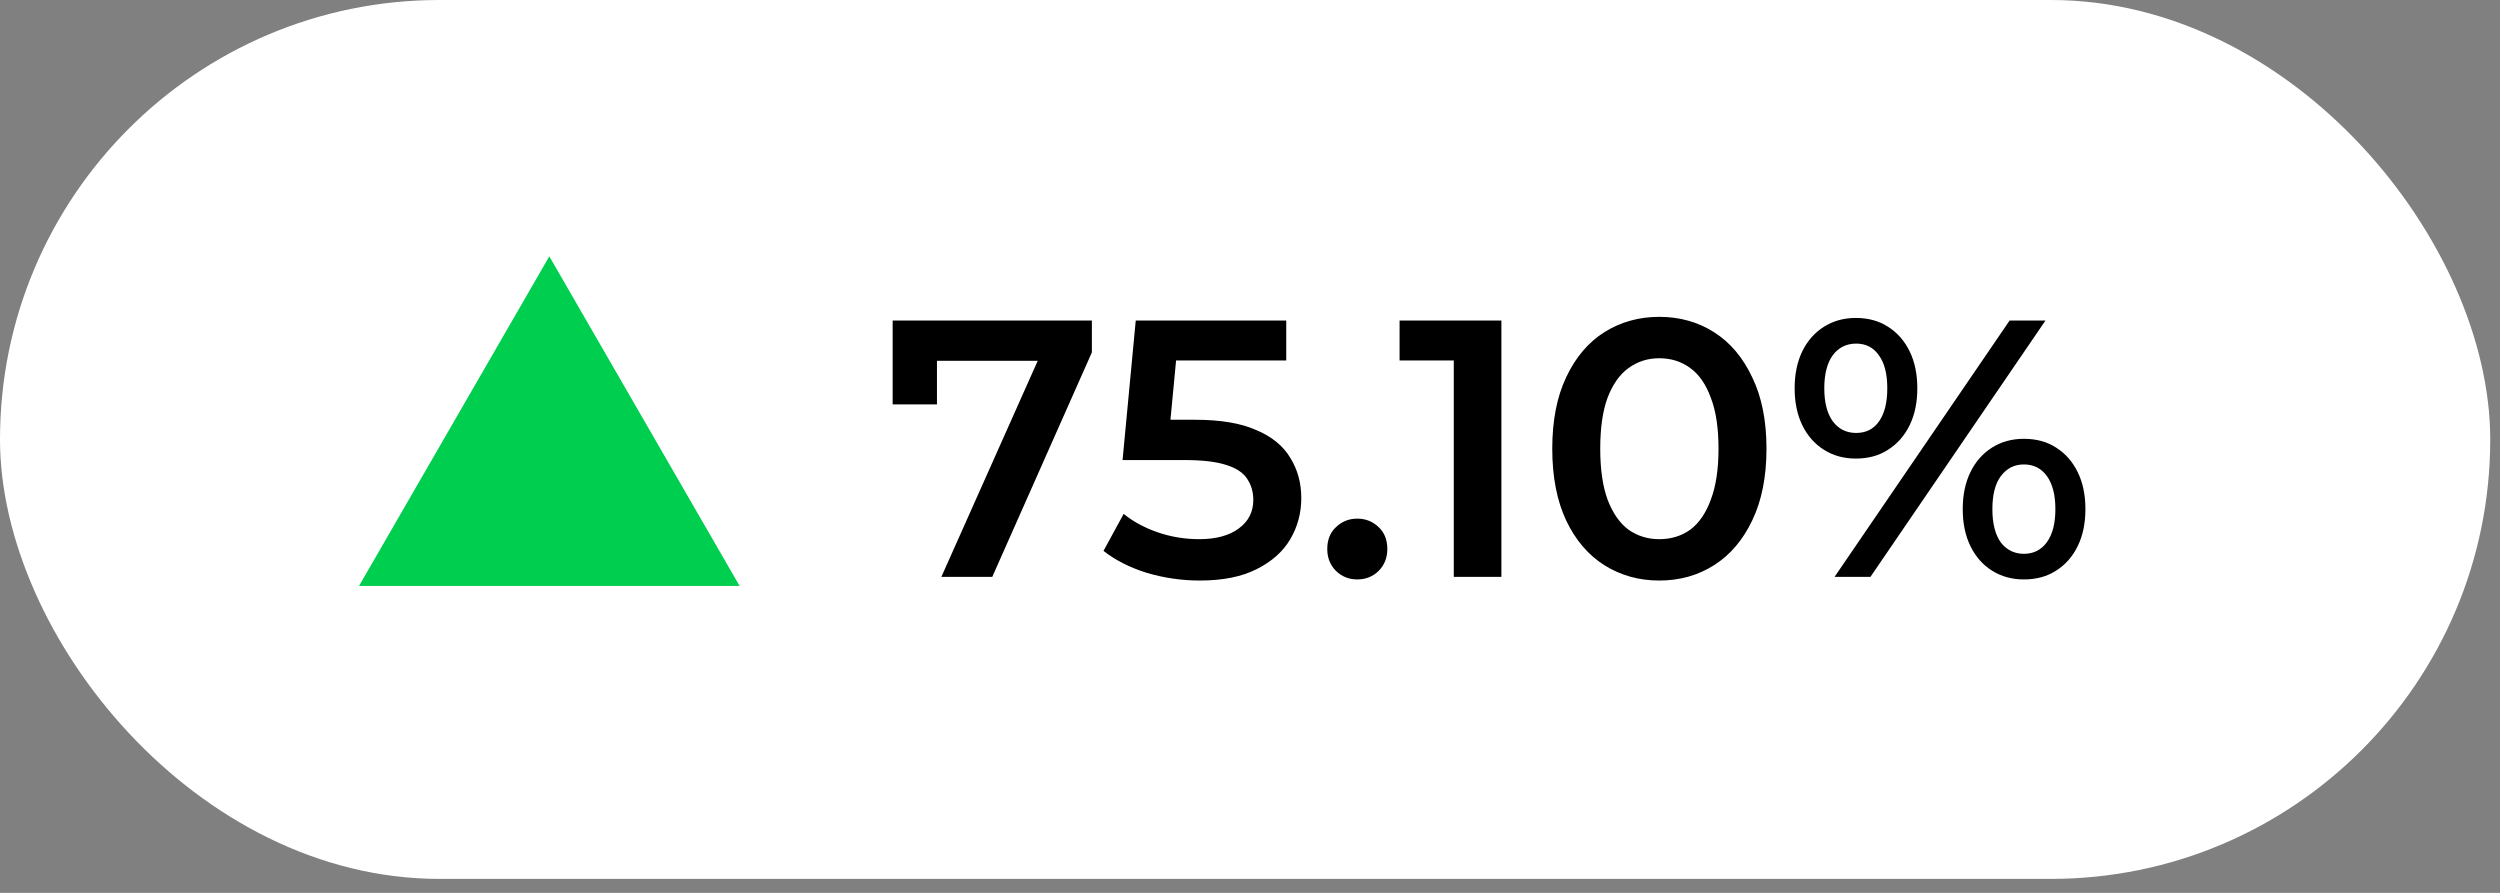
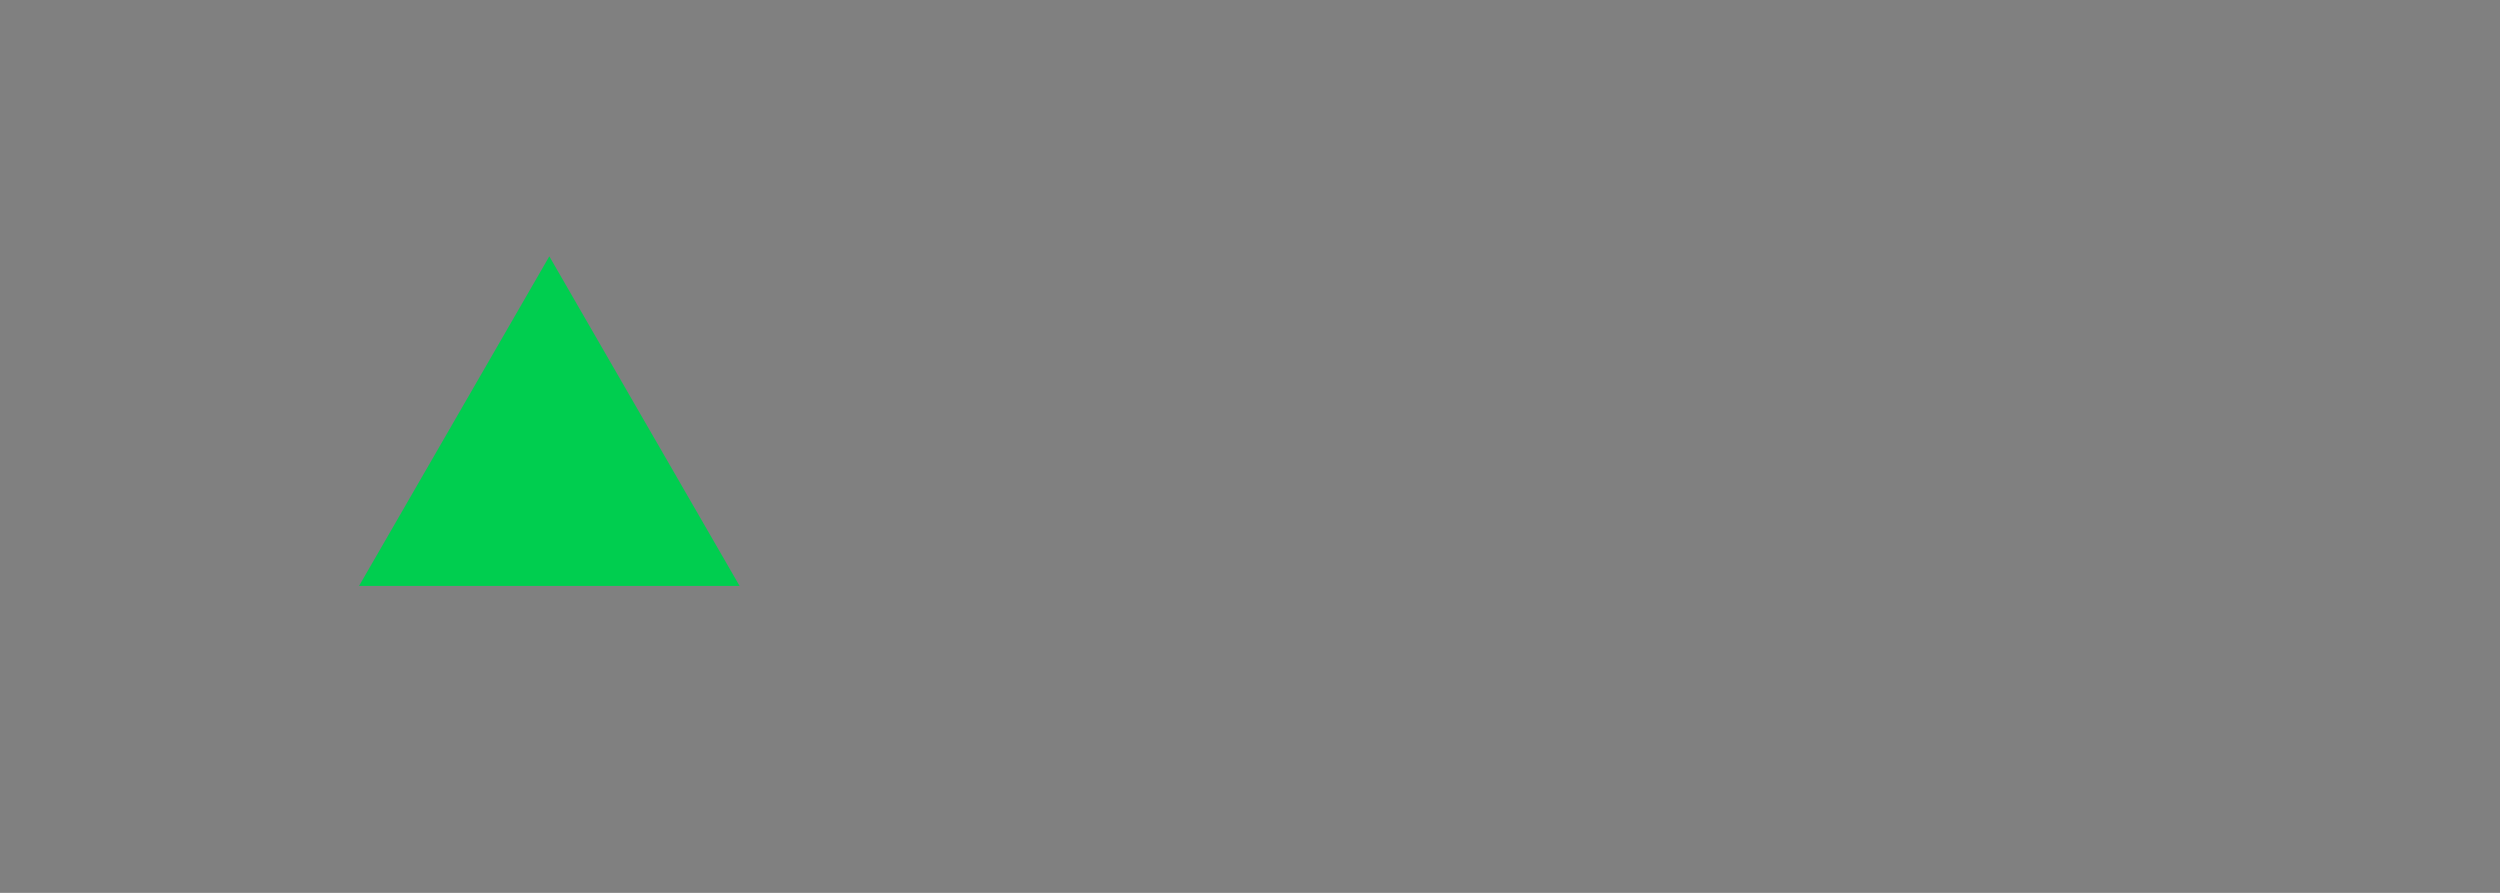
<svg xmlns="http://www.w3.org/2000/svg" width="84" height="30" viewBox="0 0 84 30" fill="none">
  <rect x="0" y="0" width="84" height="30" fill="#808080" stroke="none" />
-   <rect width="83.672" height="29.531" rx="14.766" fill="white" />
  <path d="M18.457 8.613L24.851 19.688H12.063L18.457 8.613Z" fill="#00CE4F" />
-   <path d="M31.63 19.383L35.186 11.409L35.604 12.123H30.719L31.482 11.348V13.587H29.993V10.77H36.687V11.84L33.34 19.383H31.63ZM40.315 19.506C39.707 19.506 39.113 19.42 38.53 19.247C37.956 19.067 37.472 18.821 37.078 18.509L37.755 17.266C38.067 17.521 38.444 17.726 38.887 17.882C39.338 18.038 39.806 18.116 40.29 18.116C40.856 18.116 41.299 17.997 41.619 17.759C41.947 17.521 42.111 17.201 42.111 16.799C42.111 16.528 42.041 16.29 41.902 16.085C41.77 15.88 41.533 15.724 41.188 15.618C40.852 15.511 40.388 15.458 39.798 15.458H37.718L38.161 10.77H43.218V12.111H38.752L39.589 11.348L39.256 14.855L38.419 14.104H40.154C41.008 14.104 41.693 14.219 42.209 14.449C42.734 14.67 43.116 14.982 43.354 15.384C43.6 15.777 43.723 16.229 43.723 16.737C43.723 17.238 43.6 17.697 43.354 18.116C43.108 18.534 42.73 18.87 42.222 19.124C41.721 19.379 41.086 19.506 40.315 19.506ZM45.605 19.469C45.326 19.469 45.089 19.375 44.892 19.186C44.695 18.989 44.596 18.743 44.596 18.448C44.596 18.136 44.695 17.89 44.892 17.709C45.089 17.521 45.326 17.426 45.605 17.426C45.884 17.426 46.122 17.521 46.319 17.709C46.516 17.89 46.614 18.136 46.614 18.448C46.614 18.743 46.516 18.989 46.319 19.186C46.122 19.375 45.884 19.469 45.605 19.469ZM48.847 19.383V11.385L49.549 12.111H47.026V10.77H50.447V19.383H48.847ZM55.749 19.506C55.068 19.506 54.453 19.334 53.903 18.989C53.362 18.645 52.935 18.144 52.623 17.488C52.312 16.823 52.156 16.02 52.156 15.076C52.156 14.133 52.312 13.333 52.623 12.677C52.935 12.012 53.362 11.508 53.903 11.163C54.453 10.819 55.068 10.646 55.749 10.646C56.438 10.646 57.053 10.819 57.594 11.163C58.136 11.508 58.562 12.012 58.874 12.677C59.194 13.333 59.354 14.133 59.354 15.076C59.354 16.02 59.194 16.823 58.874 17.488C58.562 18.144 58.136 18.645 57.594 18.989C57.053 19.334 56.438 19.506 55.749 19.506ZM55.749 18.116C56.151 18.116 56.499 18.009 56.795 17.796C57.09 17.574 57.32 17.238 57.484 16.787C57.656 16.335 57.742 15.765 57.742 15.076C57.742 14.379 57.656 13.809 57.484 13.366C57.32 12.915 57.09 12.582 56.795 12.369C56.499 12.148 56.151 12.037 55.749 12.037C55.363 12.037 55.019 12.148 54.715 12.369C54.42 12.582 54.186 12.915 54.014 13.366C53.85 13.809 53.768 14.379 53.768 15.076C53.768 15.765 53.85 16.335 54.014 16.787C54.186 17.238 54.42 17.574 54.715 17.796C55.019 18.009 55.363 18.116 55.749 18.116ZM61.641 19.383L67.523 10.77H68.728L62.847 19.383H61.641ZM62.355 15.408C61.953 15.408 61.596 15.31 61.284 15.113C60.972 14.916 60.73 14.641 60.558 14.289C60.386 13.936 60.3 13.522 60.3 13.046C60.3 12.57 60.386 12.156 60.558 11.803C60.73 11.45 60.972 11.176 61.284 10.979C61.596 10.782 61.953 10.683 62.355 10.683C62.773 10.683 63.134 10.782 63.437 10.979C63.749 11.176 63.991 11.45 64.163 11.803C64.336 12.156 64.422 12.57 64.422 13.046C64.422 13.522 64.336 13.936 64.163 14.289C63.991 14.641 63.749 14.916 63.437 15.113C63.134 15.31 62.773 15.408 62.355 15.408ZM62.367 14.547C62.695 14.547 62.949 14.42 63.13 14.166C63.319 13.903 63.413 13.53 63.413 13.046C63.413 12.562 63.319 12.193 63.13 11.938C62.949 11.676 62.695 11.545 62.367 11.545C62.039 11.545 61.776 11.676 61.579 11.938C61.391 12.201 61.296 12.57 61.296 13.046C61.296 13.522 61.391 13.891 61.579 14.153C61.776 14.416 62.039 14.547 62.367 14.547ZM68.002 19.469C67.6 19.469 67.244 19.37 66.932 19.174C66.62 18.977 66.378 18.702 66.206 18.349C66.034 17.997 65.948 17.582 65.948 17.107C65.948 16.631 66.034 16.216 66.206 15.864C66.378 15.511 66.62 15.236 66.932 15.039C67.244 14.842 67.6 14.744 68.002 14.744C68.421 14.744 68.782 14.842 69.085 15.039C69.397 15.236 69.639 15.511 69.811 15.864C69.984 16.216 70.07 16.631 70.07 17.107C70.07 17.582 69.984 17.997 69.811 18.349C69.639 18.702 69.397 18.977 69.085 19.174C68.782 19.37 68.421 19.469 68.002 19.469ZM68.002 18.608C68.331 18.608 68.589 18.476 68.778 18.214C68.966 17.951 69.061 17.582 69.061 17.107C69.061 16.631 68.966 16.262 68.778 15.999C68.589 15.736 68.331 15.605 68.002 15.605C67.683 15.605 67.424 15.736 67.227 15.999C67.039 16.253 66.944 16.622 66.944 17.107C66.944 17.59 67.039 17.964 67.227 18.226C67.424 18.48 67.683 18.608 68.002 18.608Z" fill="black" />
</svg>